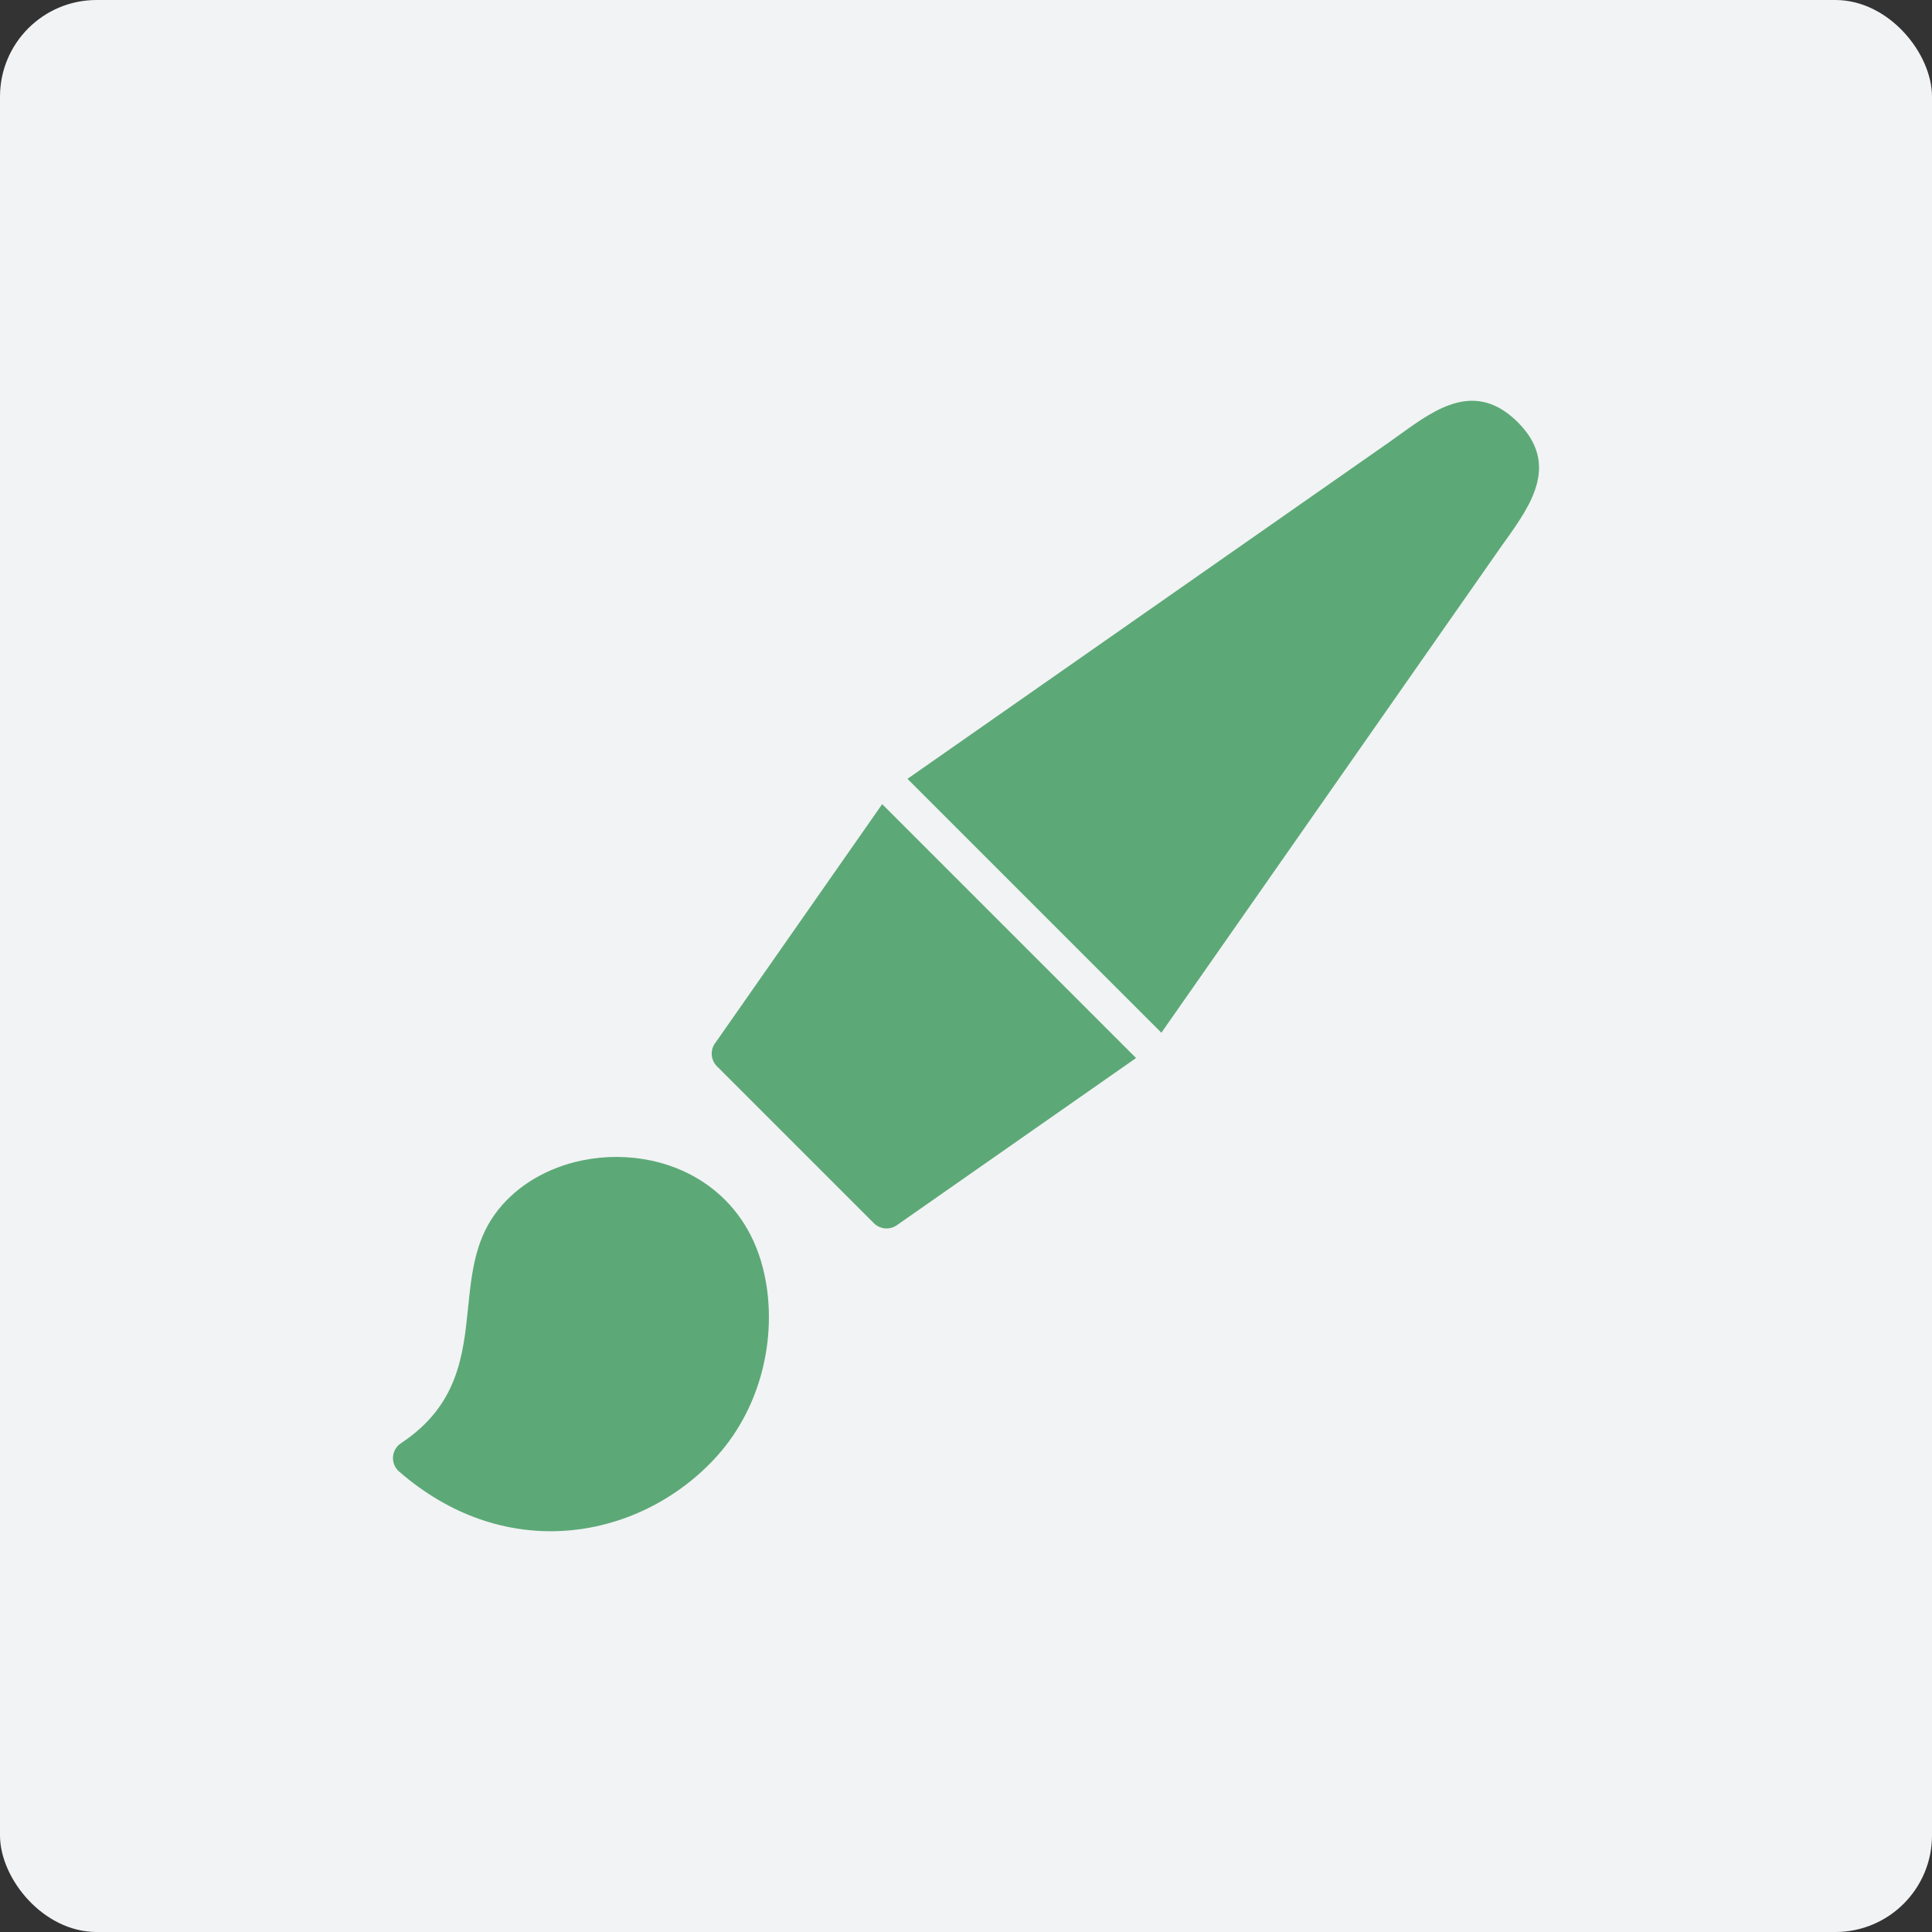
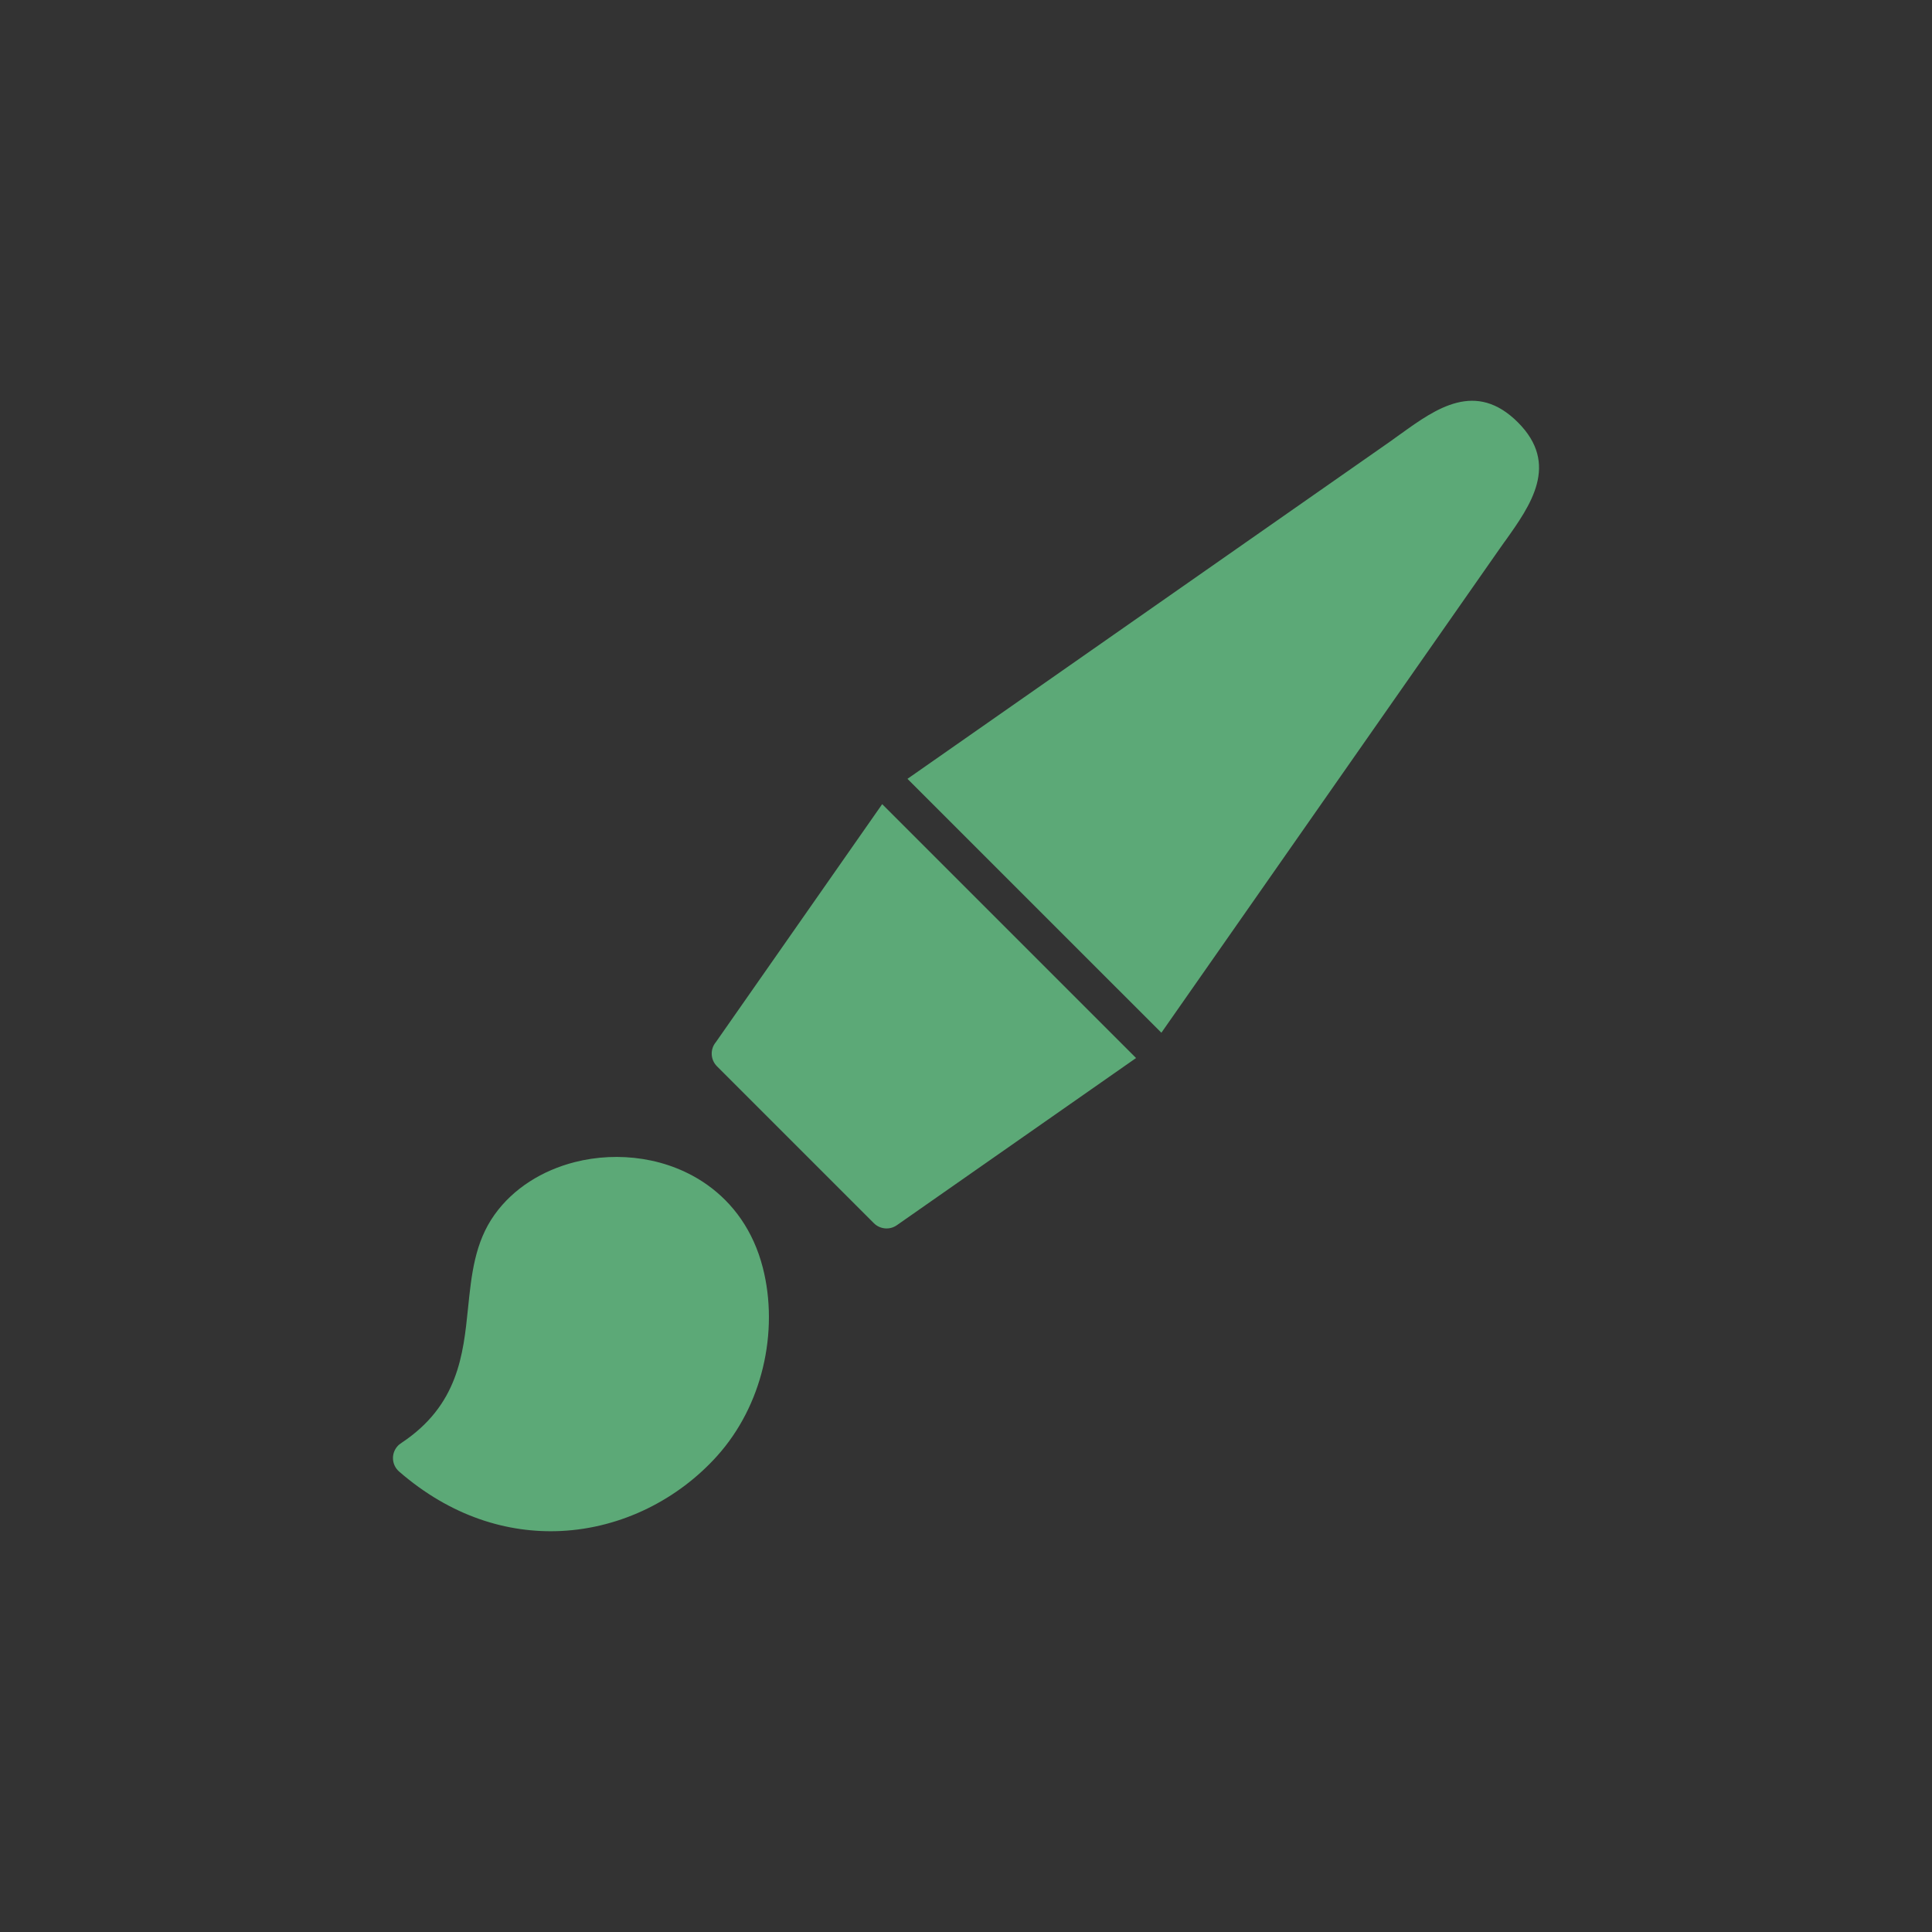
<svg xmlns="http://www.w3.org/2000/svg" width="1200pt" height="1200pt" viewBox="0 0 1200 1200">
  <rect x="0" y="0" width="1200" height="1200" fill="#333333" stroke="none" />
-   <path d="m60 0h1080c33.137 0 60 33.137 60 60v1080c0 33.137-26.863 60-60 60h-1080c-33.137 0-60-33.137-60-60v-1080c0-33.137 26.863-60 60-60z" fill="#f2f3f5" />
  <path d="m249.53 896.09c34.984-23.301 38.207-54.605 41.148-83.363 2.156-21.082 4.203-41.008 16.453-58.215 11.711-16.441 29.785-27.574 49.809-32.695 13.547-3.465 28.141-4.184 42.316-1.938 14.27 2.266 28.125 7.57 40.121 16.113 15.93 11.355 28.523 28.348 34.434 51.438 5.008 19.539 5.059 41.301 0.004 62.168-4.785 19.785-14.191 38.875-28.324 54.633-24.07 26.855-59.105 44.859-97.051 46.688-33.176 1.602-68.504-9.086-100.53-36.902-4.625-4-5.133-11-1.133-15.625 0.812-0.941 1.746-1.703 2.754-2.301zm293.3-136.29-97.527-97.527c-4.109-4.109-4.316-10.641-0.652-15.004l103.29-147.8 157.69 157.69-148.61 103.86c-4.465 3.117-10.445 2.477-14.191-1.215zm20.812-276.05 299.9-209.59 5.965-4.297 0.609-0.41c22.047-15.902 46.582-33.223 72.684-7.113 26.039 26.047 7.938 51.441-8.012 73.816l-0.426 0.555-3.016 4.277-144.04 206.1-65.953 94.363z" fill="#5ca977" />
</svg>